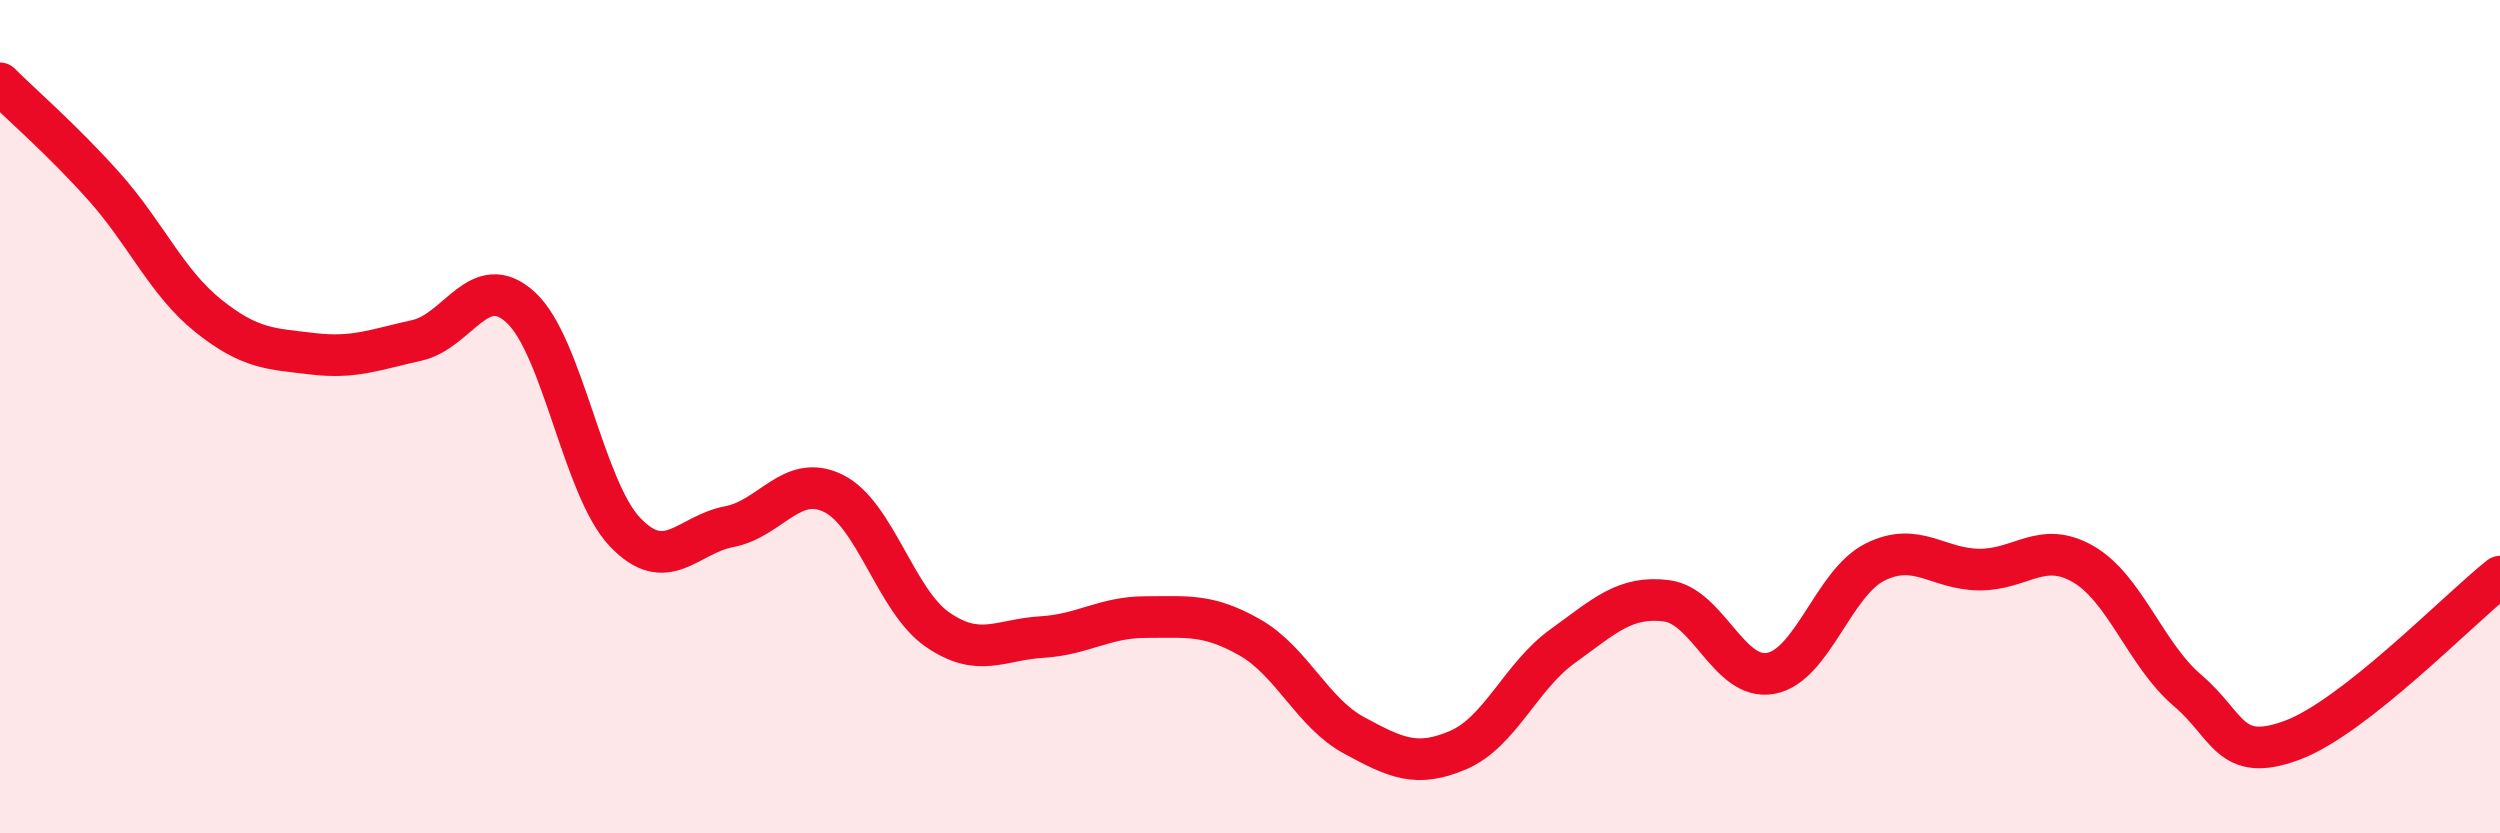
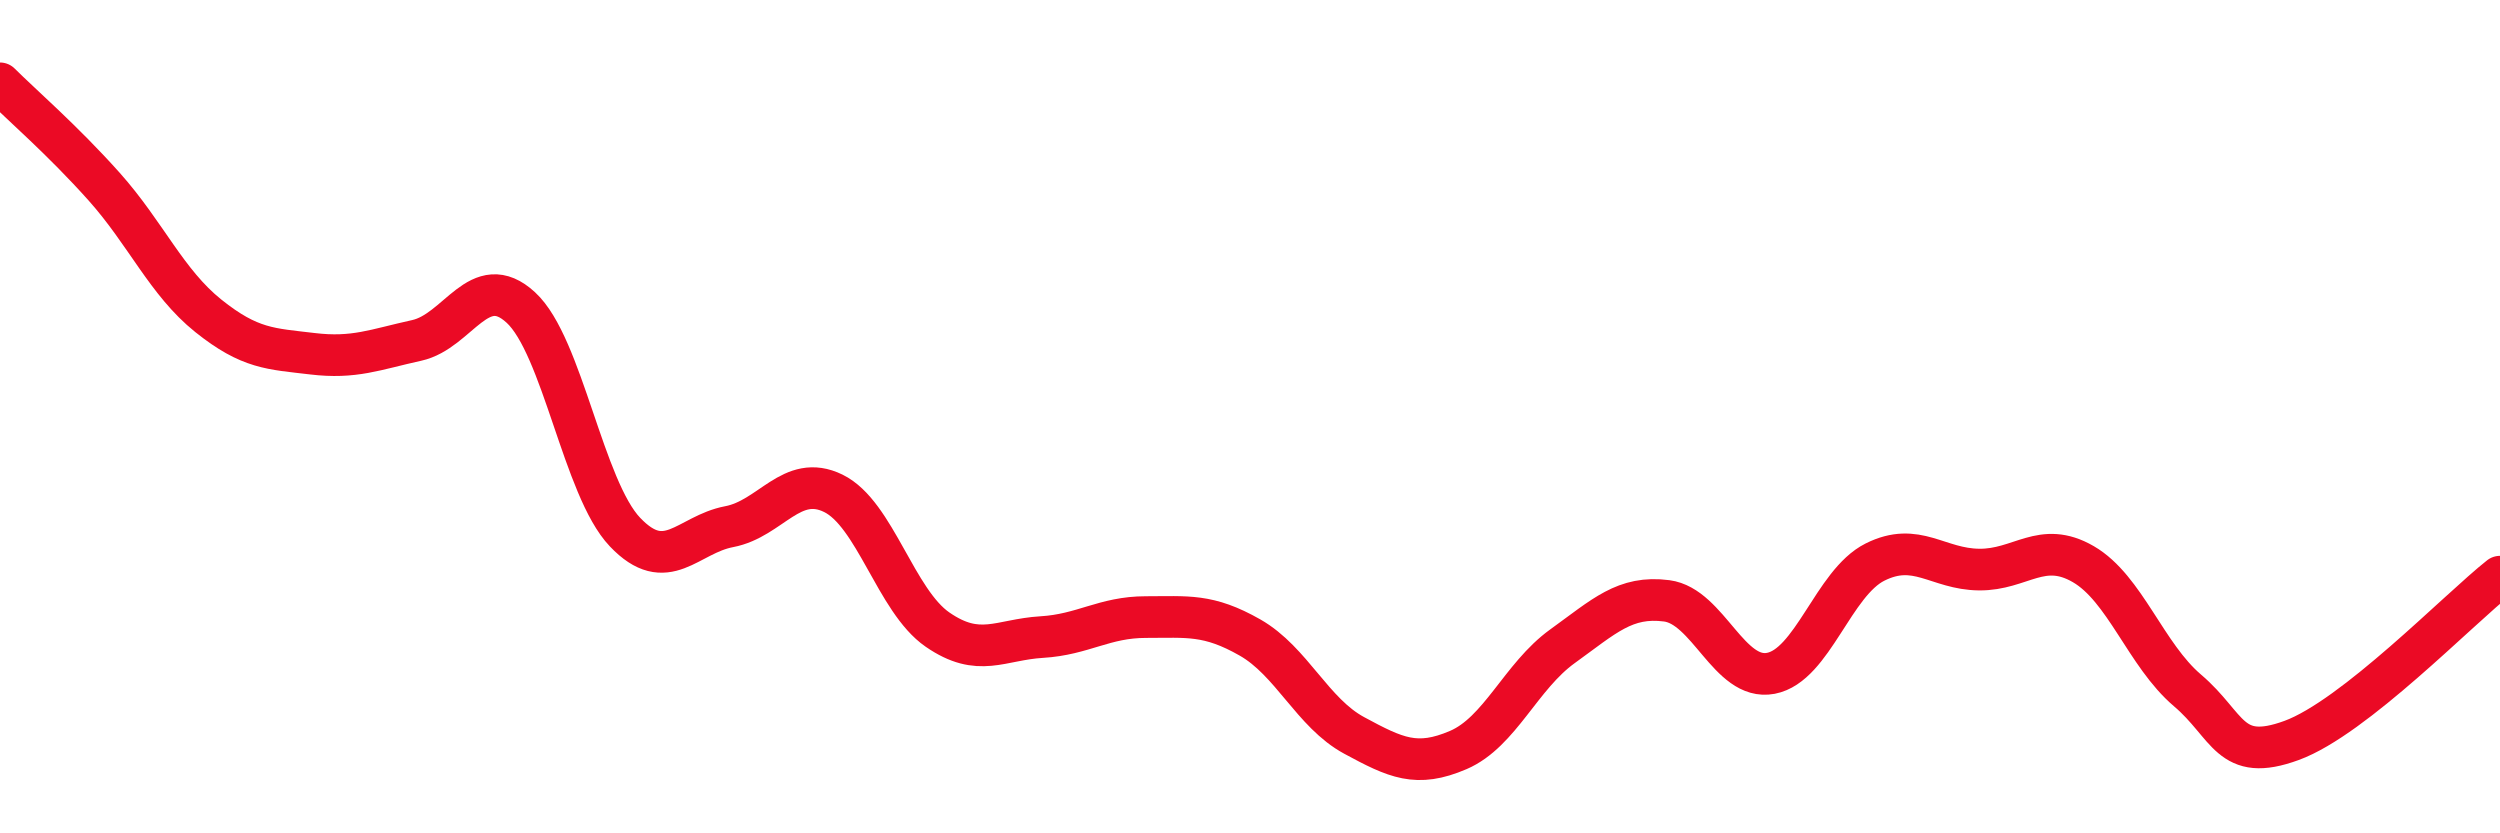
<svg xmlns="http://www.w3.org/2000/svg" width="60" height="20" viewBox="0 0 60 20">
-   <path d="M 0,2 C 0.5,2.5 1.5,3.36 2.5,4.48 C 3.5,5.6 4,6.78 5,7.58 C 6,8.38 6.5,8.37 7.5,8.49 C 8.5,8.61 9,8.39 10,8.17 C 11,7.95 11.5,6.46 12.5,7.38 C 13.5,8.3 14,11.72 15,12.77 C 16,13.82 16.5,12.83 17.5,12.64 C 18.5,12.45 19,11.35 20,11.84 C 21,12.33 21.5,14.42 22.5,15.11 C 23.5,15.8 24,15.35 25,15.29 C 26,15.23 26.5,14.81 27.5,14.81 C 28.5,14.81 29,14.73 30,15.3 C 31,15.87 31.5,17.11 32.5,17.65 C 33.5,18.19 34,18.43 35,18 C 36,17.57 36.5,16.23 37.5,15.51 C 38.5,14.79 39,14.29 40,14.42 C 41,14.55 41.5,16.35 42.5,16.16 C 43.5,15.97 44,13.99 45,13.49 C 46,12.99 46.5,13.66 47.5,13.67 C 48.5,13.68 49,12.96 50,13.54 C 51,14.12 51.5,15.72 52.5,16.57 C 53.5,17.42 53.5,18.32 55,17.77 C 56.5,17.22 59,14.63 60,13.84L60 20L0 20Z" fill="#EB0A25" opacity="0.1" stroke-linecap="round" stroke-linejoin="round" />
  <path d="M 0,2 C 0.5,2.5 1.5,3.36 2.5,4.48 C 3.5,5.6 4,6.78 5,7.58 C 6,8.38 6.5,8.37 7.5,8.49 C 8.5,8.61 9,8.39 10,8.17 C 11,7.95 11.5,6.46 12.5,7.38 C 13.5,8.3 14,11.72 15,12.77 C 16,13.82 16.5,12.83 17.5,12.64 C 18.5,12.45 19,11.35 20,11.84 C 21,12.33 21.5,14.42 22.5,15.11 C 23.5,15.8 24,15.35 25,15.29 C 26,15.23 26.5,14.81 27.5,14.81 C 28.5,14.81 29,14.73 30,15.3 C 31,15.87 31.5,17.11 32.5,17.65 C 33.5,18.19 34,18.43 35,18 C 36,17.57 36.5,16.23 37.5,15.51 C 38.5,14.79 39,14.29 40,14.42 C 41,14.55 41.5,16.35 42.5,16.16 C 43.5,15.97 44,13.99 45,13.49 C 46,12.99 46.5,13.66 47.5,13.67 C 48.5,13.68 49,12.96 50,13.54 C 51,14.12 51.5,15.72 52.5,16.57 C 53.5,17.42 53.5,18.32 55,17.77 C 56.5,17.22 59,14.63 60,13.84" stroke="#EB0A25" stroke-width="1" fill="none" stroke-linecap="round" stroke-linejoin="round" />
</svg>